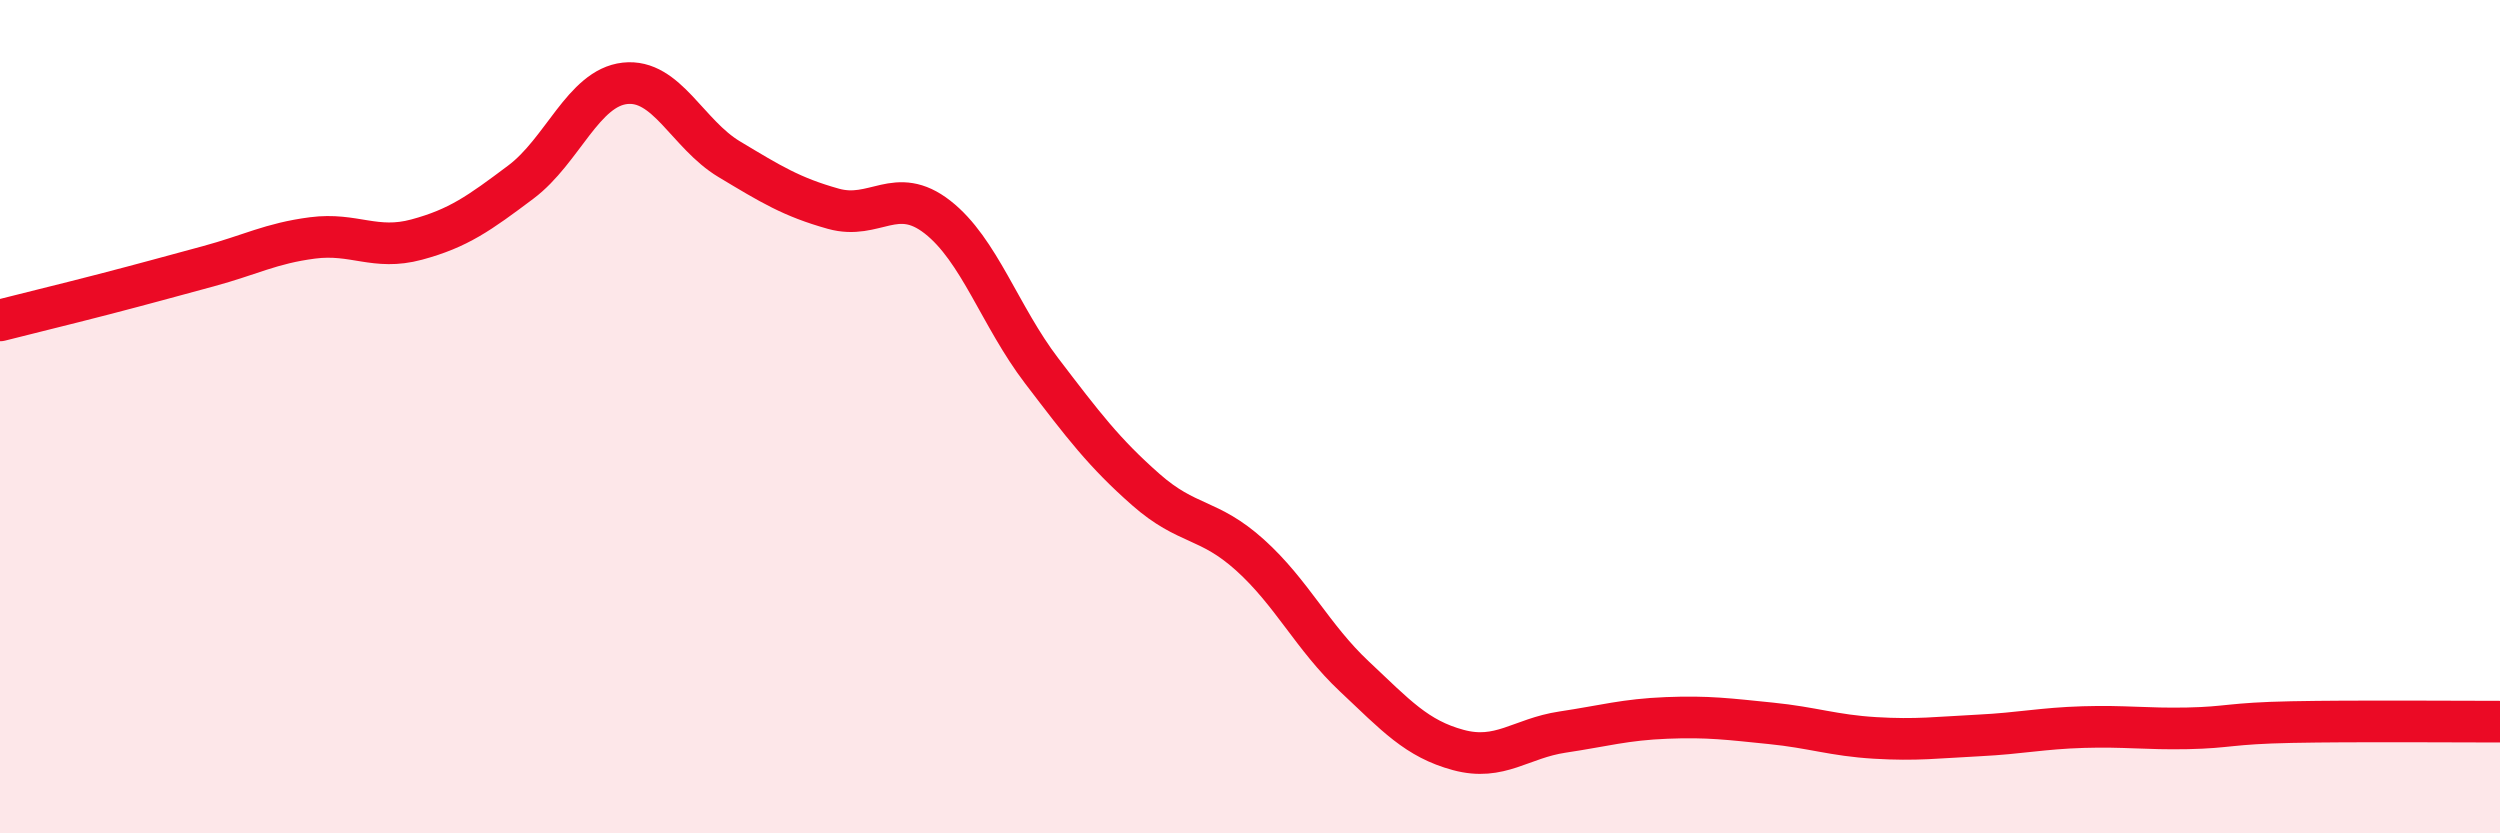
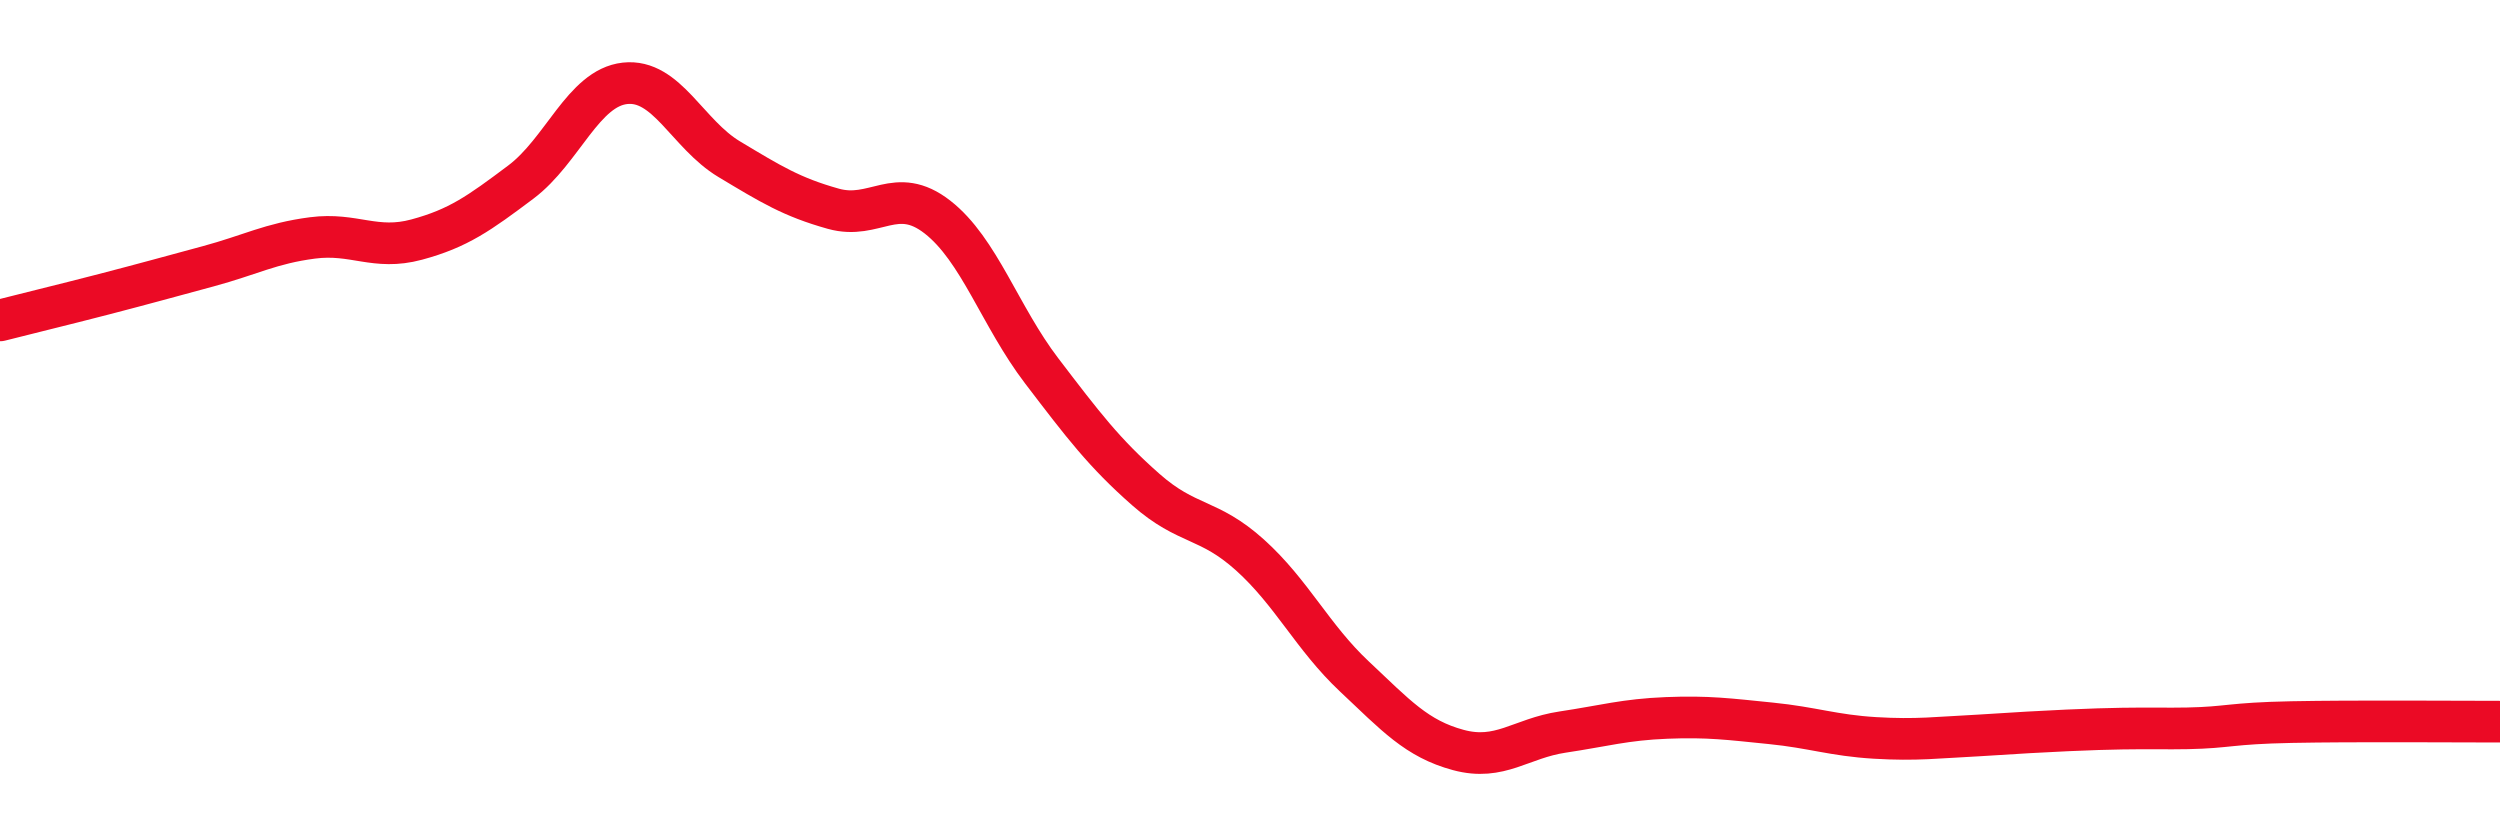
<svg xmlns="http://www.w3.org/2000/svg" width="60" height="20" viewBox="0 0 60 20">
-   <path d="M 0,7.69 C 0.5,7.56 1.5,7.32 2.5,7.06 C 3.5,6.8 4,6.66 5,6.39 C 6,6.12 6.5,5.84 7.5,5.71 C 8.5,5.58 9,6.02 10,5.75 C 11,5.48 11.5,5.12 12.5,4.37 C 13.5,3.62 14,2.11 15,2 C 16,1.89 16.5,3.22 17.5,3.82 C 18.5,4.42 19,4.73 20,5.01 C 21,5.29 21.5,4.43 22.5,5.21 C 23.5,5.99 24,7.59 25,8.9 C 26,10.21 26.5,10.87 27.5,11.75 C 28.5,12.63 29,12.42 30,13.32 C 31,14.22 31.5,15.29 32.5,16.23 C 33.5,17.17 34,17.73 35,18 C 36,18.27 36.5,17.72 37.5,17.57 C 38.5,17.42 39,17.27 40,17.23 C 41,17.19 41.5,17.26 42.5,17.36 C 43.5,17.46 44,17.65 45,17.71 C 46,17.77 46.5,17.7 47.5,17.65 C 48.5,17.6 49,17.48 50,17.45 C 51,17.42 51.5,17.5 52.5,17.48 C 53.5,17.46 53.5,17.36 55,17.33 C 56.5,17.3 59,17.32 60,17.32L60 20L0 20Z" fill="#EB0A25" opacity="0.1" stroke-linecap="round" stroke-linejoin="round" />
-   <path d="M 0,7.69 C 0.5,7.56 1.5,7.32 2.5,7.06 C 3.5,6.8 4,6.66 5,6.39 C 6,6.12 6.5,5.84 7.5,5.71 C 8.5,5.58 9,6.02 10,5.75 C 11,5.48 11.5,5.12 12.5,4.37 C 13.5,3.62 14,2.11 15,2 C 16,1.89 16.5,3.22 17.5,3.82 C 18.5,4.42 19,4.73 20,5.01 C 21,5.29 21.5,4.43 22.5,5.21 C 23.5,5.99 24,7.59 25,8.9 C 26,10.21 26.5,10.87 27.5,11.75 C 28.5,12.63 29,12.42 30,13.32 C 31,14.22 31.5,15.29 32.5,16.23 C 33.5,17.17 34,17.73 35,18 C 36,18.27 36.5,17.72 37.5,17.57 C 38.5,17.42 39,17.27 40,17.23 C 41,17.19 41.5,17.26 42.5,17.36 C 43.5,17.46 44,17.65 45,17.71 C 46,17.77 46.5,17.7 47.5,17.65 C 48.5,17.6 49,17.48 50,17.45 C 51,17.42 51.5,17.5 52.5,17.48 C 53.5,17.46 53.5,17.36 55,17.33 C 56.5,17.3 59,17.32 60,17.32" stroke="#EB0A25" stroke-width="1" fill="none" stroke-linecap="round" stroke-linejoin="round" />
+   <path d="M 0,7.69 C 0.5,7.56 1.5,7.32 2.5,7.06 C 3.5,6.8 4,6.66 5,6.39 C 6,6.12 6.5,5.84 7.5,5.71 C 8.5,5.58 9,6.02 10,5.75 C 11,5.48 11.5,5.12 12.5,4.37 C 13.5,3.62 14,2.11 15,2 C 16,1.89 16.5,3.22 17.5,3.82 C 18.5,4.42 19,4.73 20,5.01 C 21,5.29 21.5,4.43 22.5,5.21 C 23.5,5.99 24,7.59 25,8.9 C 26,10.21 26.5,10.87 27.5,11.75 C 28.5,12.63 29,12.42 30,13.32 C 31,14.22 31.5,15.29 32.5,16.23 C 33.5,17.17 34,17.73 35,18 C 36,18.27 36.5,17.72 37.5,17.57 C 38.5,17.42 39,17.27 40,17.23 C 41,17.19 41.5,17.26 42.5,17.36 C 43.5,17.46 44,17.65 45,17.71 C 46,17.77 46.5,17.7 47.5,17.65 C 51,17.42 51.5,17.5 52.5,17.48 C 53.5,17.46 53.5,17.36 55,17.33 C 56.5,17.3 59,17.32 60,17.32" stroke="#EB0A25" stroke-width="1" fill="none" stroke-linecap="round" stroke-linejoin="round" />
</svg>